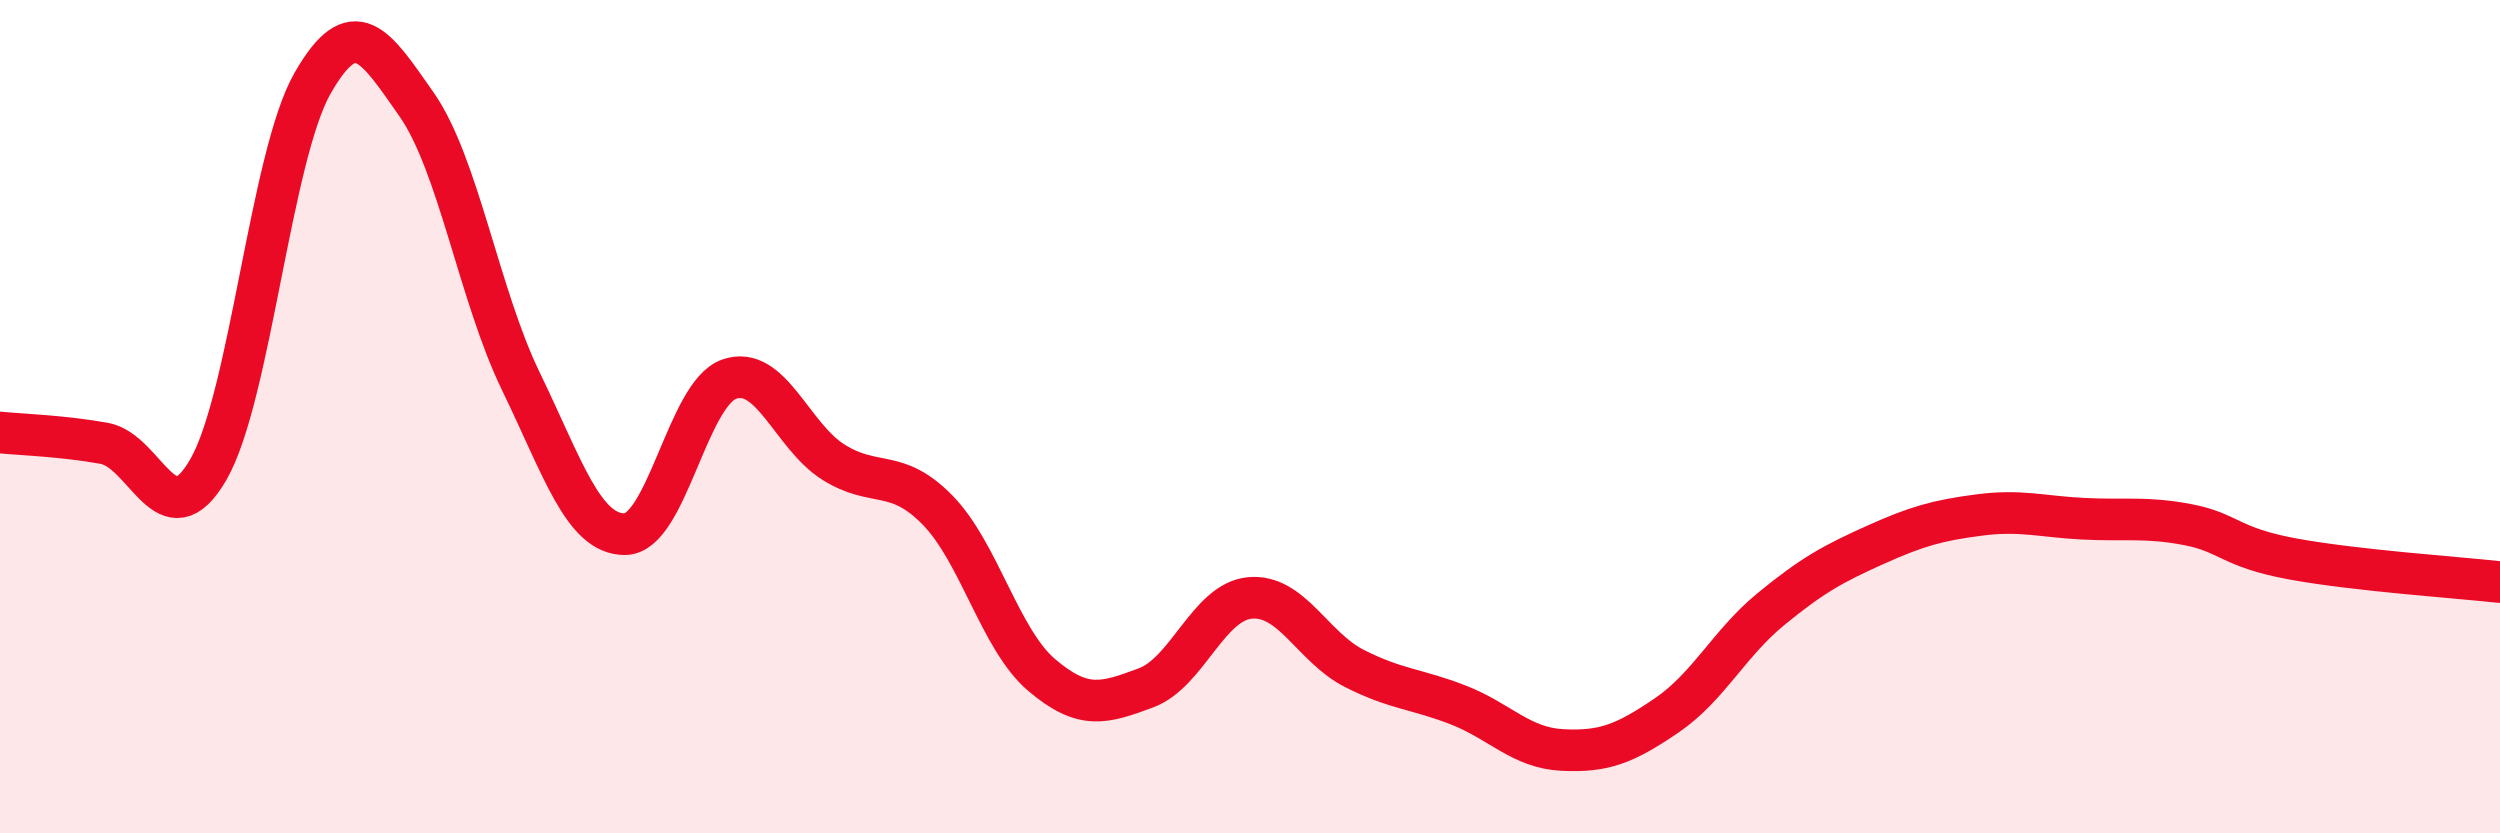
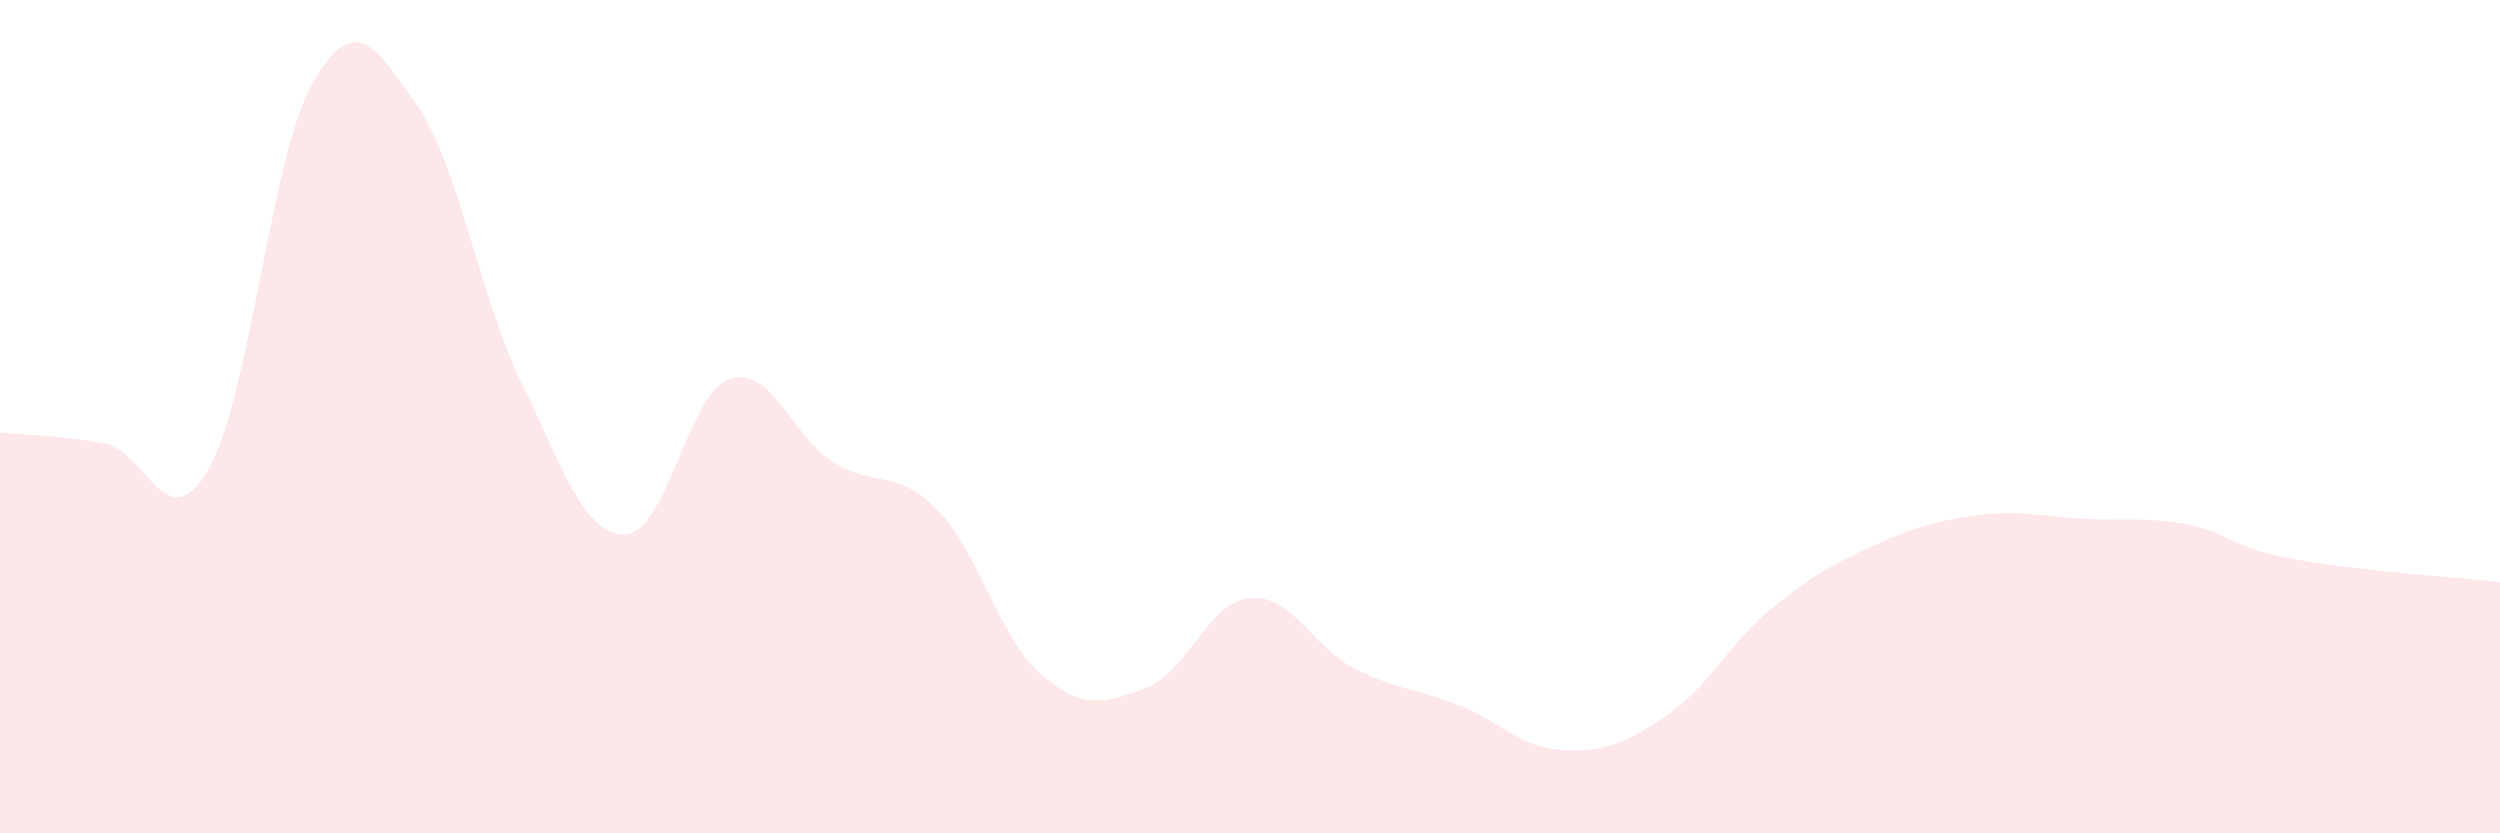
<svg xmlns="http://www.w3.org/2000/svg" width="60" height="20" viewBox="0 0 60 20">
  <path d="M 0,10.38 C 0.5,10.43 1.5,10.46 2.5,10.64 C 3.5,10.82 4,13 5,11.27 C 6,9.54 6.5,3.75 7.5,2 C 8.5,0.25 9,1.08 10,2.51 C 11,3.94 11.5,7.09 12.5,9.15 C 13.5,11.21 14,12.83 15,12.82 C 16,12.81 16.5,9.45 17.5,9.1 C 18.5,8.75 19,10.46 20,11.09 C 21,11.72 21.5,11.22 22.5,12.24 C 23.5,13.26 24,15.35 25,16.2 C 26,17.05 26.5,16.88 27.5,16.51 C 28.5,16.14 29,14.44 30,14.35 C 31,14.26 31.5,15.53 32.5,16.04 C 33.5,16.55 34,16.53 35,16.92 C 36,17.31 36.5,17.95 37.5,18 C 38.5,18.05 39,17.85 40,17.17 C 41,16.49 41.5,15.44 42.5,14.62 C 43.5,13.8 44,13.53 45,13.08 C 46,12.63 46.5,12.49 47.5,12.36 C 48.5,12.23 49,12.4 50,12.45 C 51,12.5 51.5,12.4 52.5,12.59 C 53.5,12.78 53.5,13.13 55,13.41 C 56.5,13.69 59,13.86 60,13.97L60 20L0 20Z" fill="#EB0A25" opacity="0.1" stroke-linecap="round" stroke-linejoin="round" />
-   <path d="M 0,10.38 C 0.5,10.43 1.5,10.46 2.5,10.64 C 3.5,10.82 4,13 5,11.27 C 6,9.54 6.5,3.75 7.5,2 C 8.5,0.25 9,1.08 10,2.51 C 11,3.94 11.5,7.09 12.5,9.15 C 13.5,11.21 14,12.83 15,12.82 C 16,12.81 16.5,9.45 17.5,9.1 C 18.5,8.75 19,10.46 20,11.09 C 21,11.72 21.5,11.22 22.5,12.24 C 23.5,13.26 24,15.35 25,16.2 C 26,17.05 26.5,16.88 27.5,16.51 C 28.5,16.14 29,14.44 30,14.35 C 31,14.26 31.5,15.53 32.5,16.04 C 33.5,16.55 34,16.53 35,16.92 C 36,17.31 36.5,17.95 37.5,18 C 38.5,18.05 39,17.85 40,17.17 C 41,16.49 41.5,15.44 42.5,14.62 C 43.5,13.8 44,13.53 45,13.08 C 46,12.63 46.5,12.49 47.5,12.36 C 48.5,12.23 49,12.4 50,12.45 C 51,12.5 51.5,12.4 52.5,12.59 C 53.5,12.78 53.5,13.13 55,13.41 C 56.5,13.69 59,13.86 60,13.97" stroke="#EB0A25" stroke-width="1" fill="none" stroke-linecap="round" stroke-linejoin="round" />
</svg>